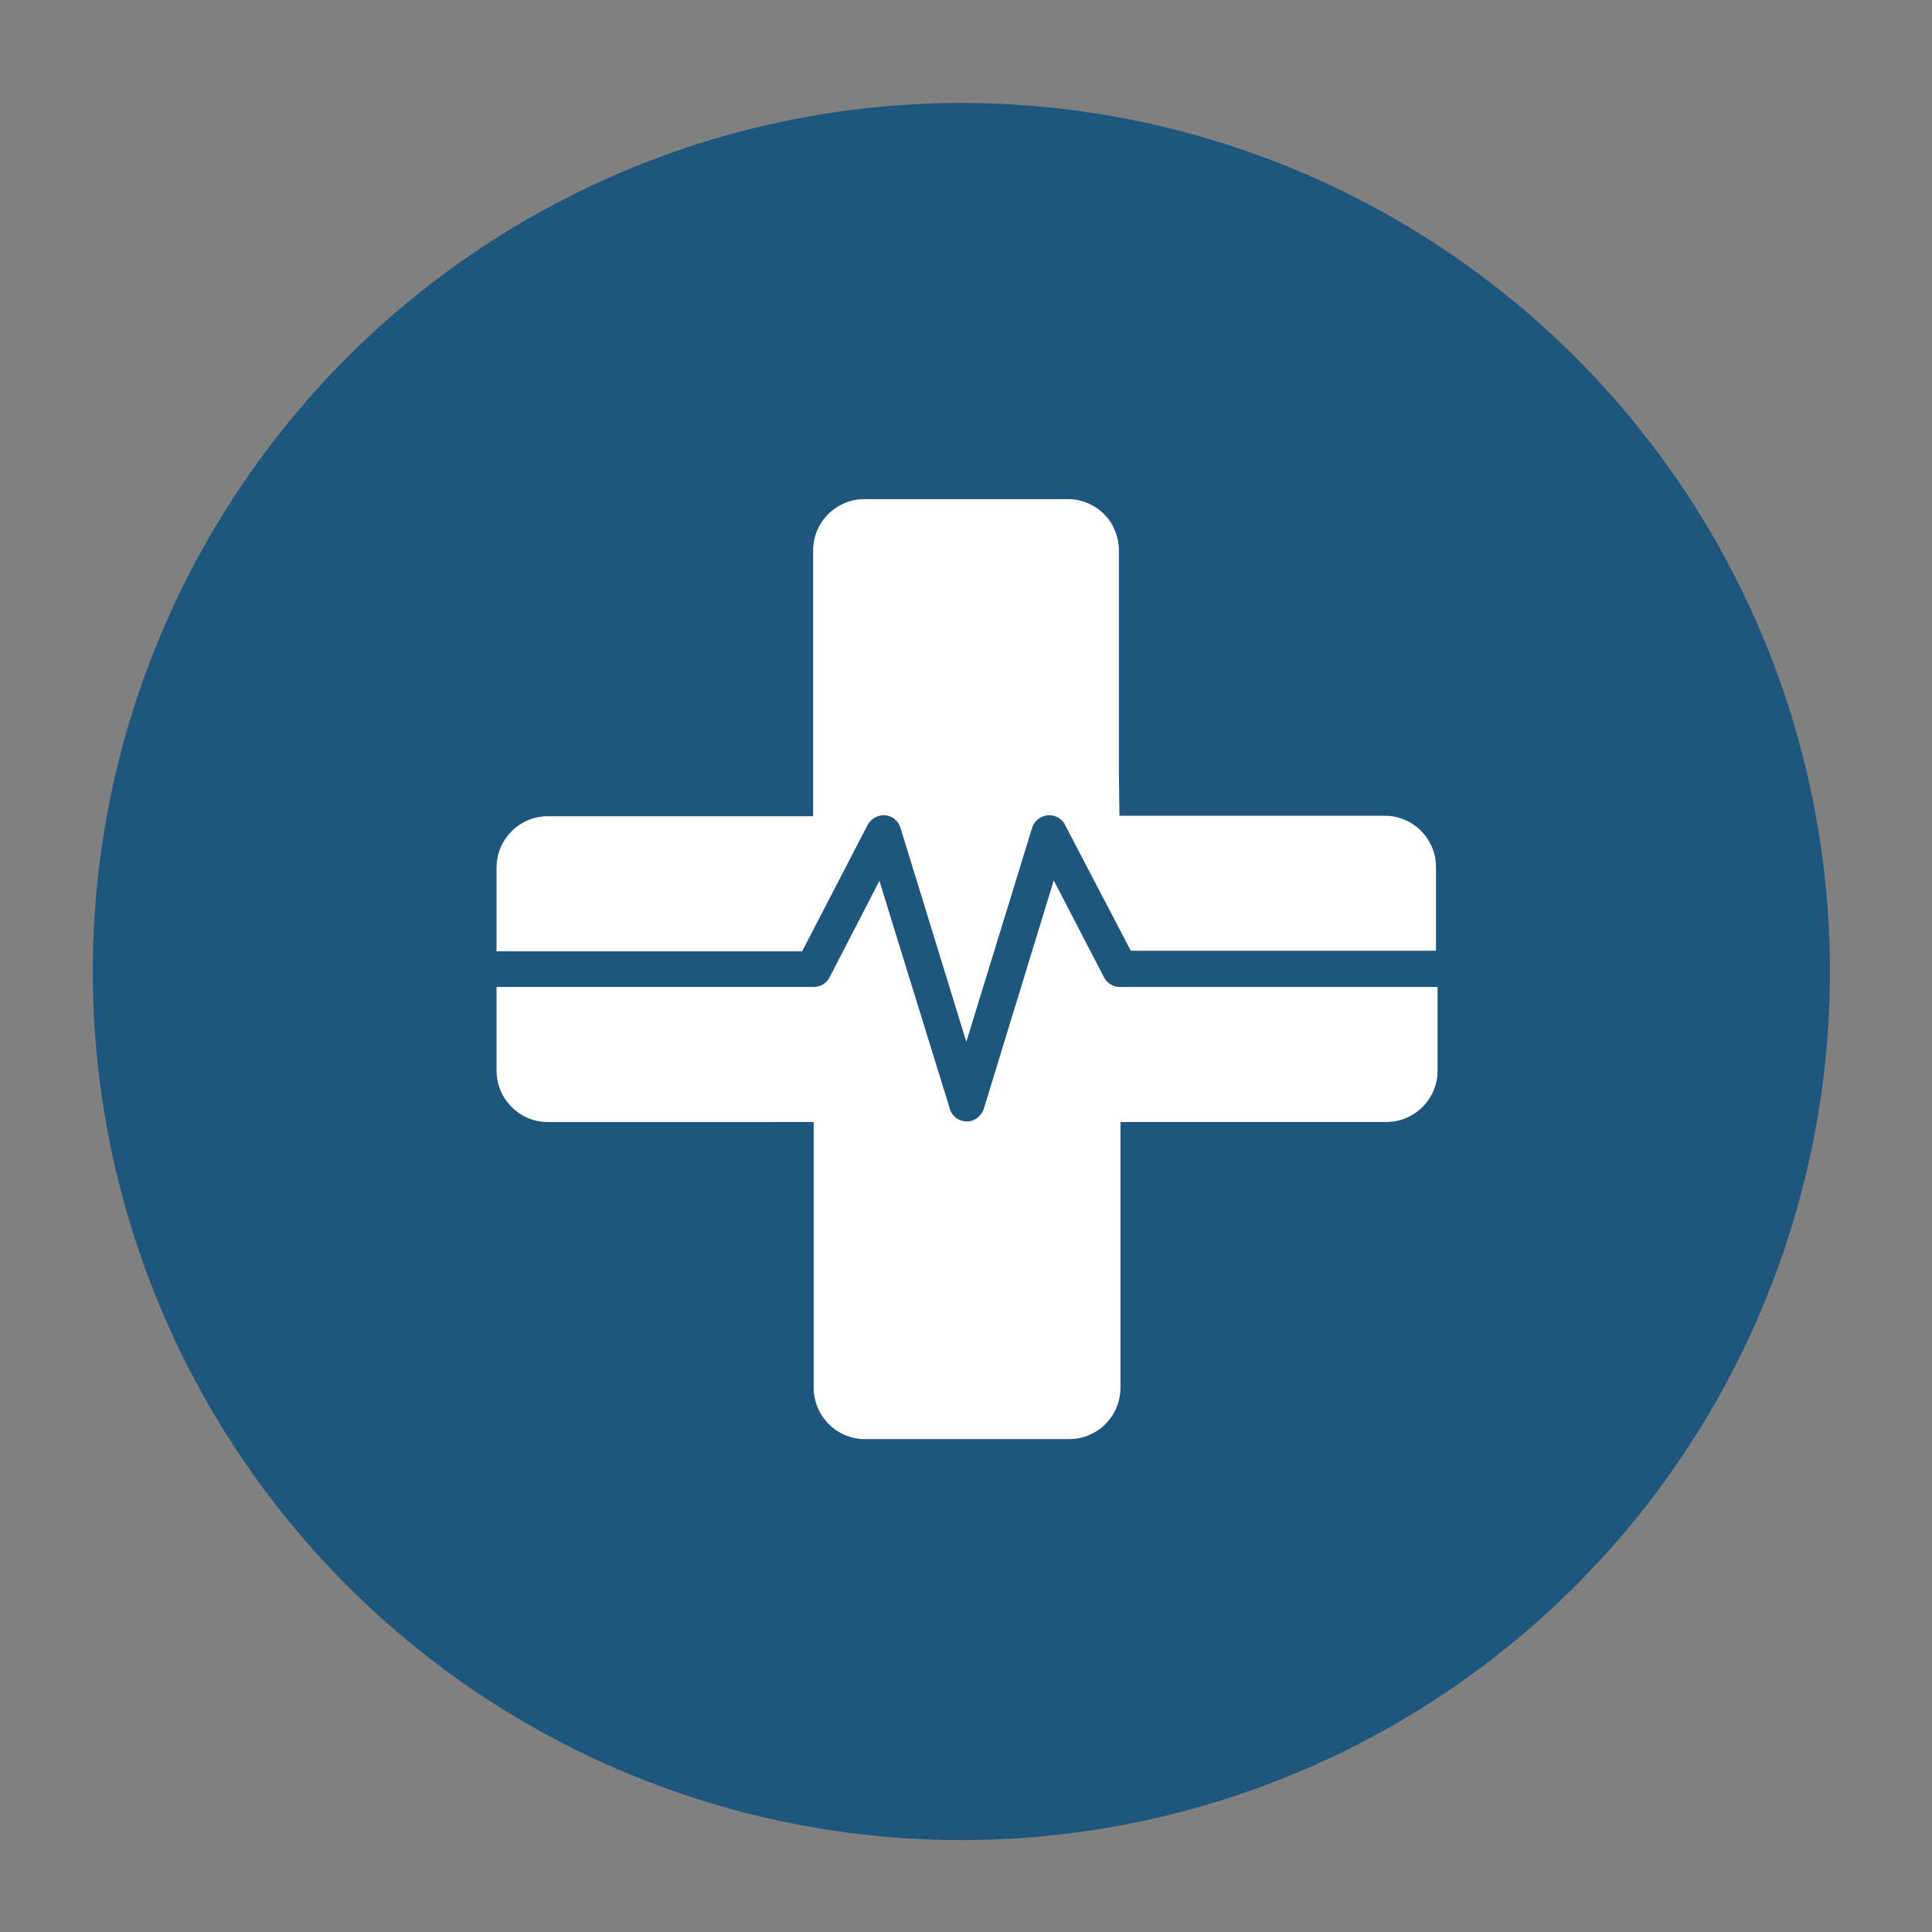
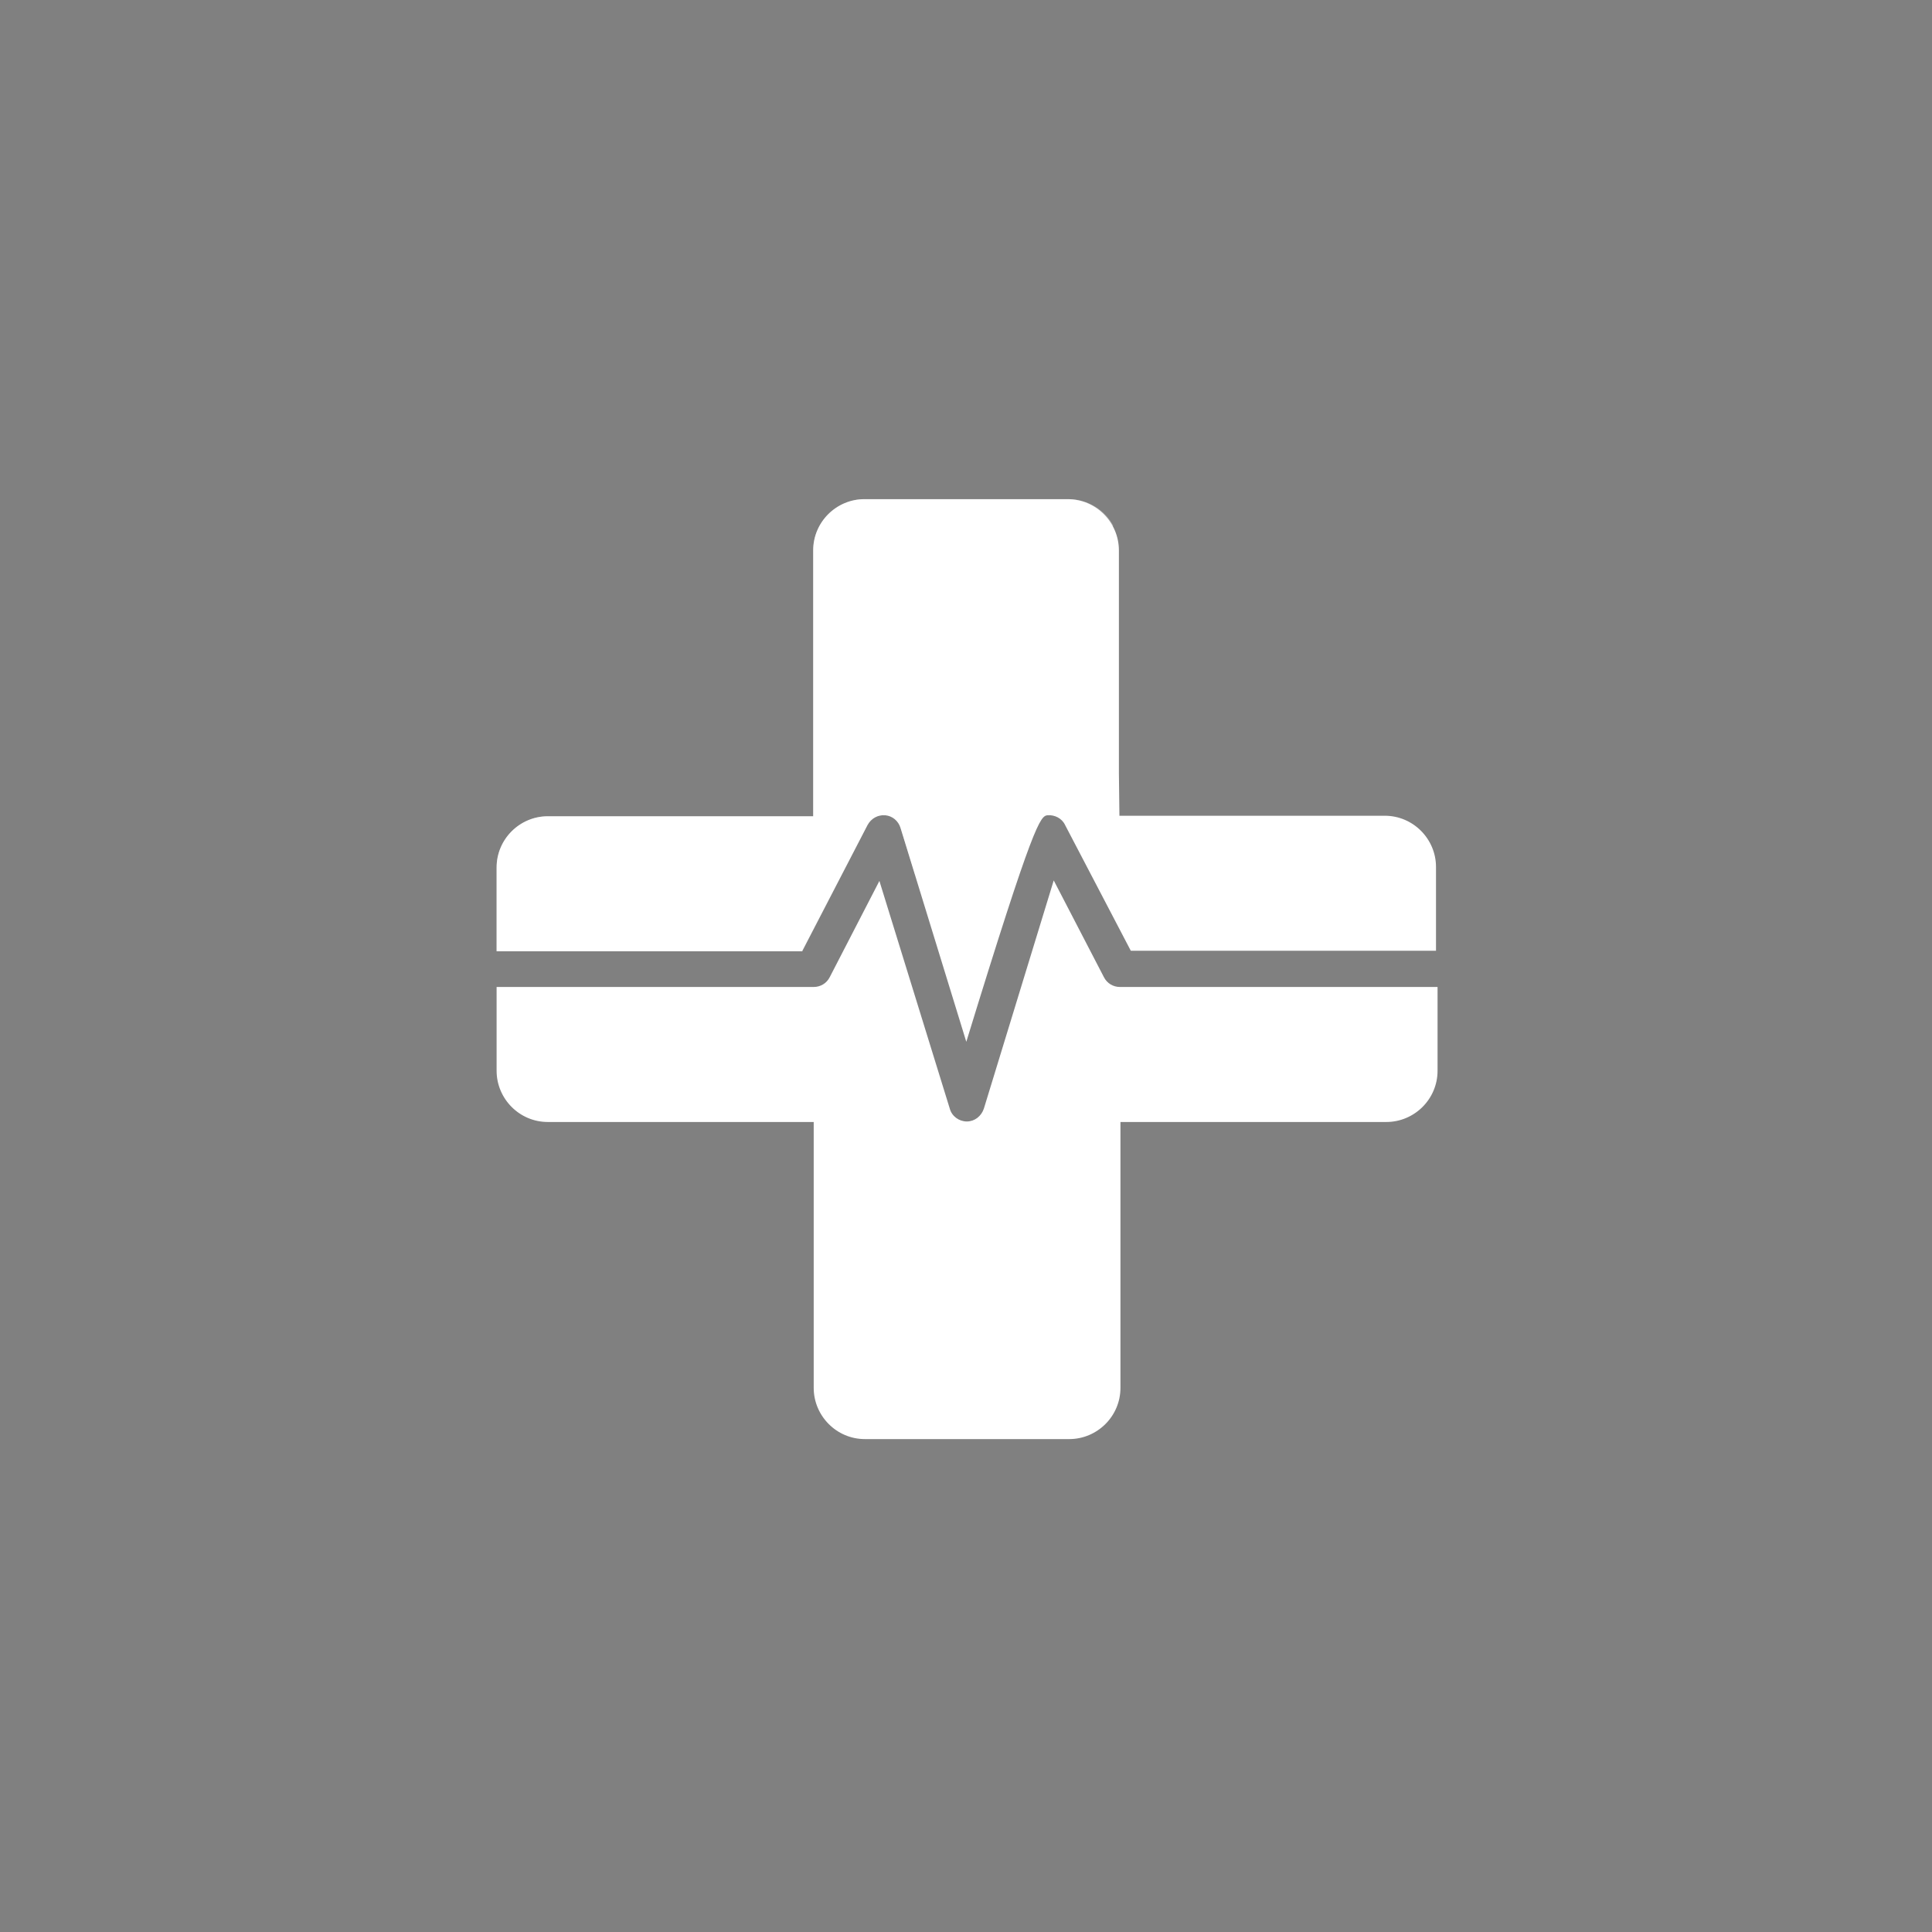
<svg xmlns="http://www.w3.org/2000/svg" width="161" height="161" viewBox="0 0 161 161" fill="none">
  <rect x="0" y="0" width="161" height="161" fill="#808080" stroke="none" />
-   <circle cx="80.114" cy="80.962" r="72.381" fill="#1F567D" />
-   <path d="M66.86 79.23L72.292 68.755C72.594 68.195 73.154 67.893 73.758 67.936C74.361 67.979 74.878 68.41 75.051 69.014L80.525 86.817L86 69.014C86.173 68.41 86.69 68.022 87.293 67.936C87.897 67.893 88.5 68.195 88.759 68.755L94.234 79.23H119.667V72.247C119.667 69.919 117.77 67.979 115.399 67.979H93.285L93.242 64.444V45.865C93.242 43.537 91.346 41.597 88.975 41.597H72.033C69.706 41.597 67.766 43.494 67.766 45.865V68.022H45.651C43.324 68.022 41.384 69.919 41.384 72.29V79.273H66.86V79.23Z" fill="white" />
+   <path d="M66.86 79.23L72.292 68.755C72.594 68.195 73.154 67.893 73.758 67.936C74.361 67.979 74.878 68.41 75.051 69.014L80.525 86.817C86.173 68.41 86.69 68.022 87.293 67.936C87.897 67.893 88.5 68.195 88.759 68.755L94.234 79.23H119.667V72.247C119.667 69.919 117.77 67.979 115.399 67.979H93.285L93.242 64.444V45.865C93.242 43.537 91.346 41.597 88.975 41.597H72.033C69.706 41.597 67.766 43.494 67.766 45.865V68.022H45.651C43.324 68.022 41.384 69.919 41.384 72.29V79.273H66.86V79.23Z" fill="white" />
  <path d="M93.328 82.248C92.768 82.248 92.251 81.946 91.992 81.429L87.811 73.368L81.991 92.378C81.776 93.025 81.215 93.456 80.569 93.456C79.922 93.456 79.319 93.025 79.146 92.378L73.283 73.411L69.145 81.429C68.886 81.946 68.369 82.248 67.809 82.248H41.384V89.231C41.384 91.559 43.281 93.499 45.651 93.499H67.809V115.656C67.809 117.984 69.706 119.924 72.076 119.924H89.104C91.432 119.924 93.371 118.027 93.371 115.656V93.499H115.529C117.857 93.499 119.796 91.602 119.796 89.231V82.248H93.328Z" fill="white" />
  <path opacity="0.3" d="M89.061 41.597H72.033C69.706 41.597 67.766 43.494 67.766 45.865V68.022H45.651C43.324 68.022 41.384 69.919 41.384 72.29V79.273H66.86L72.292 68.755C72.594 68.195 73.154 67.893 73.758 67.936C74.361 67.979 74.878 68.41 75.051 69.014L76.258 72.893L92.768 43.796C92.078 42.502 90.656 41.597 89.061 41.597Z" fill="white" />
-   <path opacity="0.3" d="M73.283 73.411L69.145 81.429C68.886 81.946 68.369 82.248 67.809 82.248H41.384V89.231C41.384 91.559 43.281 93.499 45.651 93.499H64.576L74.232 76.514L73.283 73.411Z" fill="white" />
</svg>